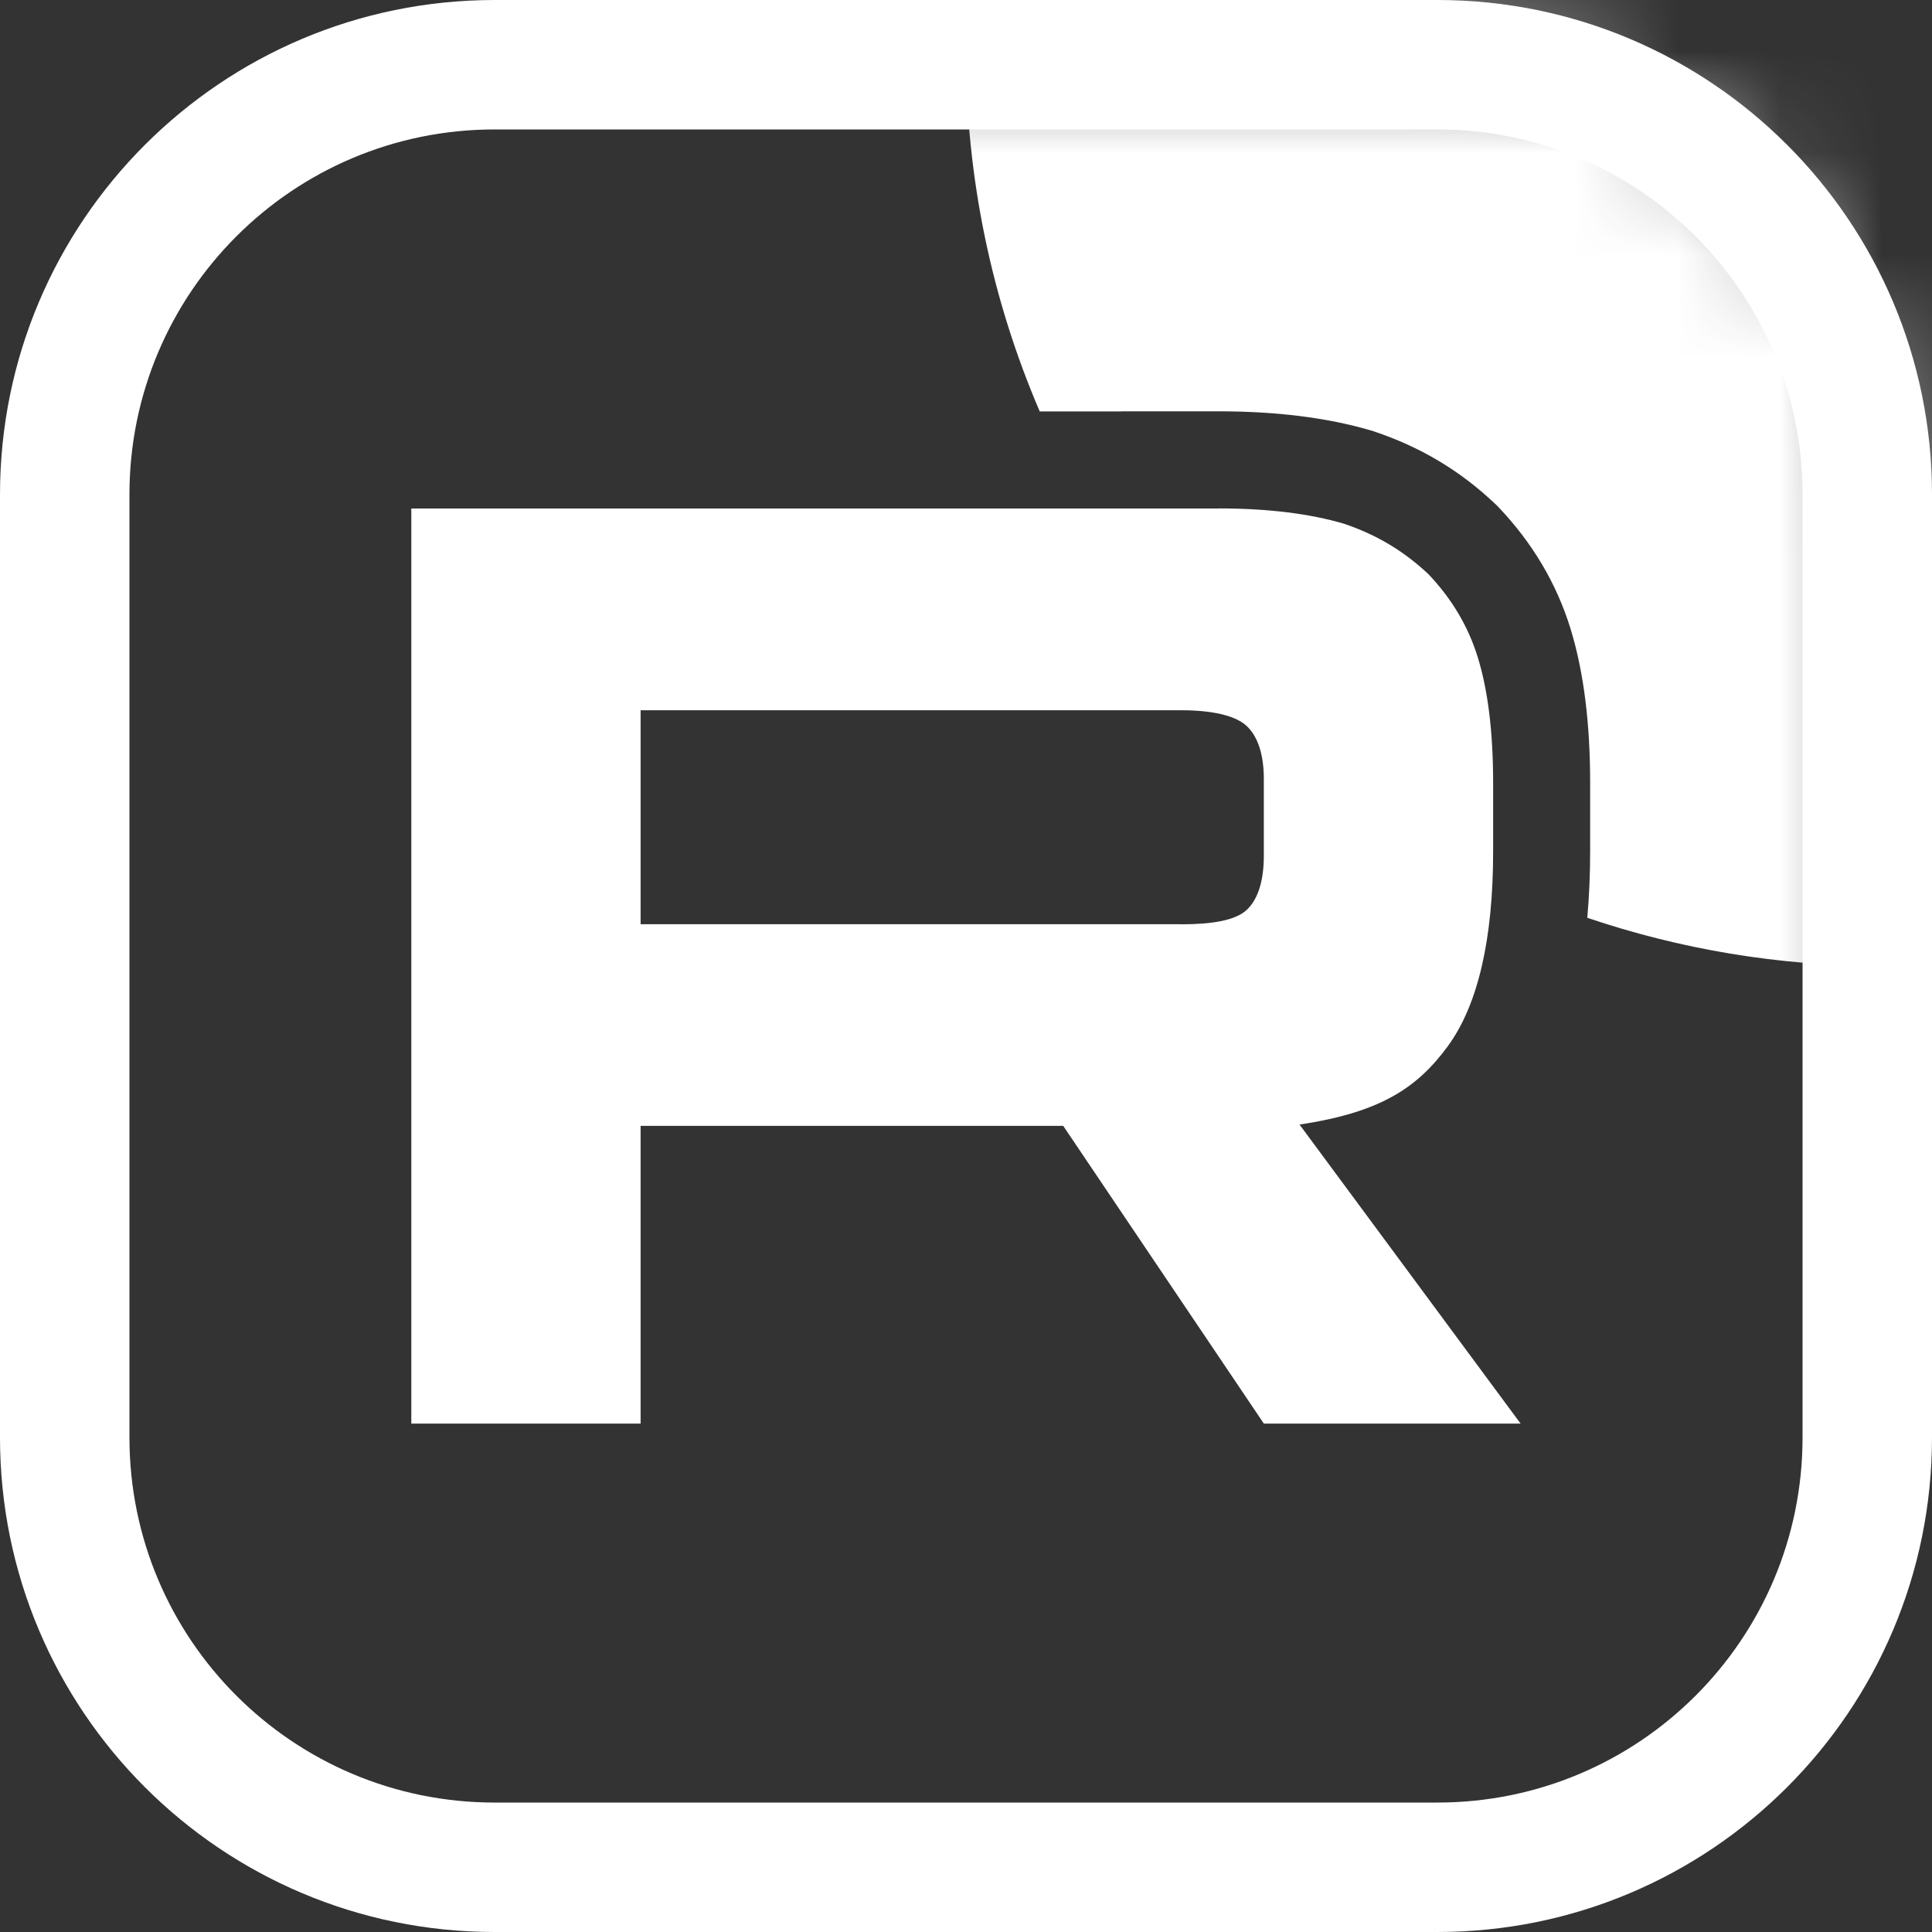
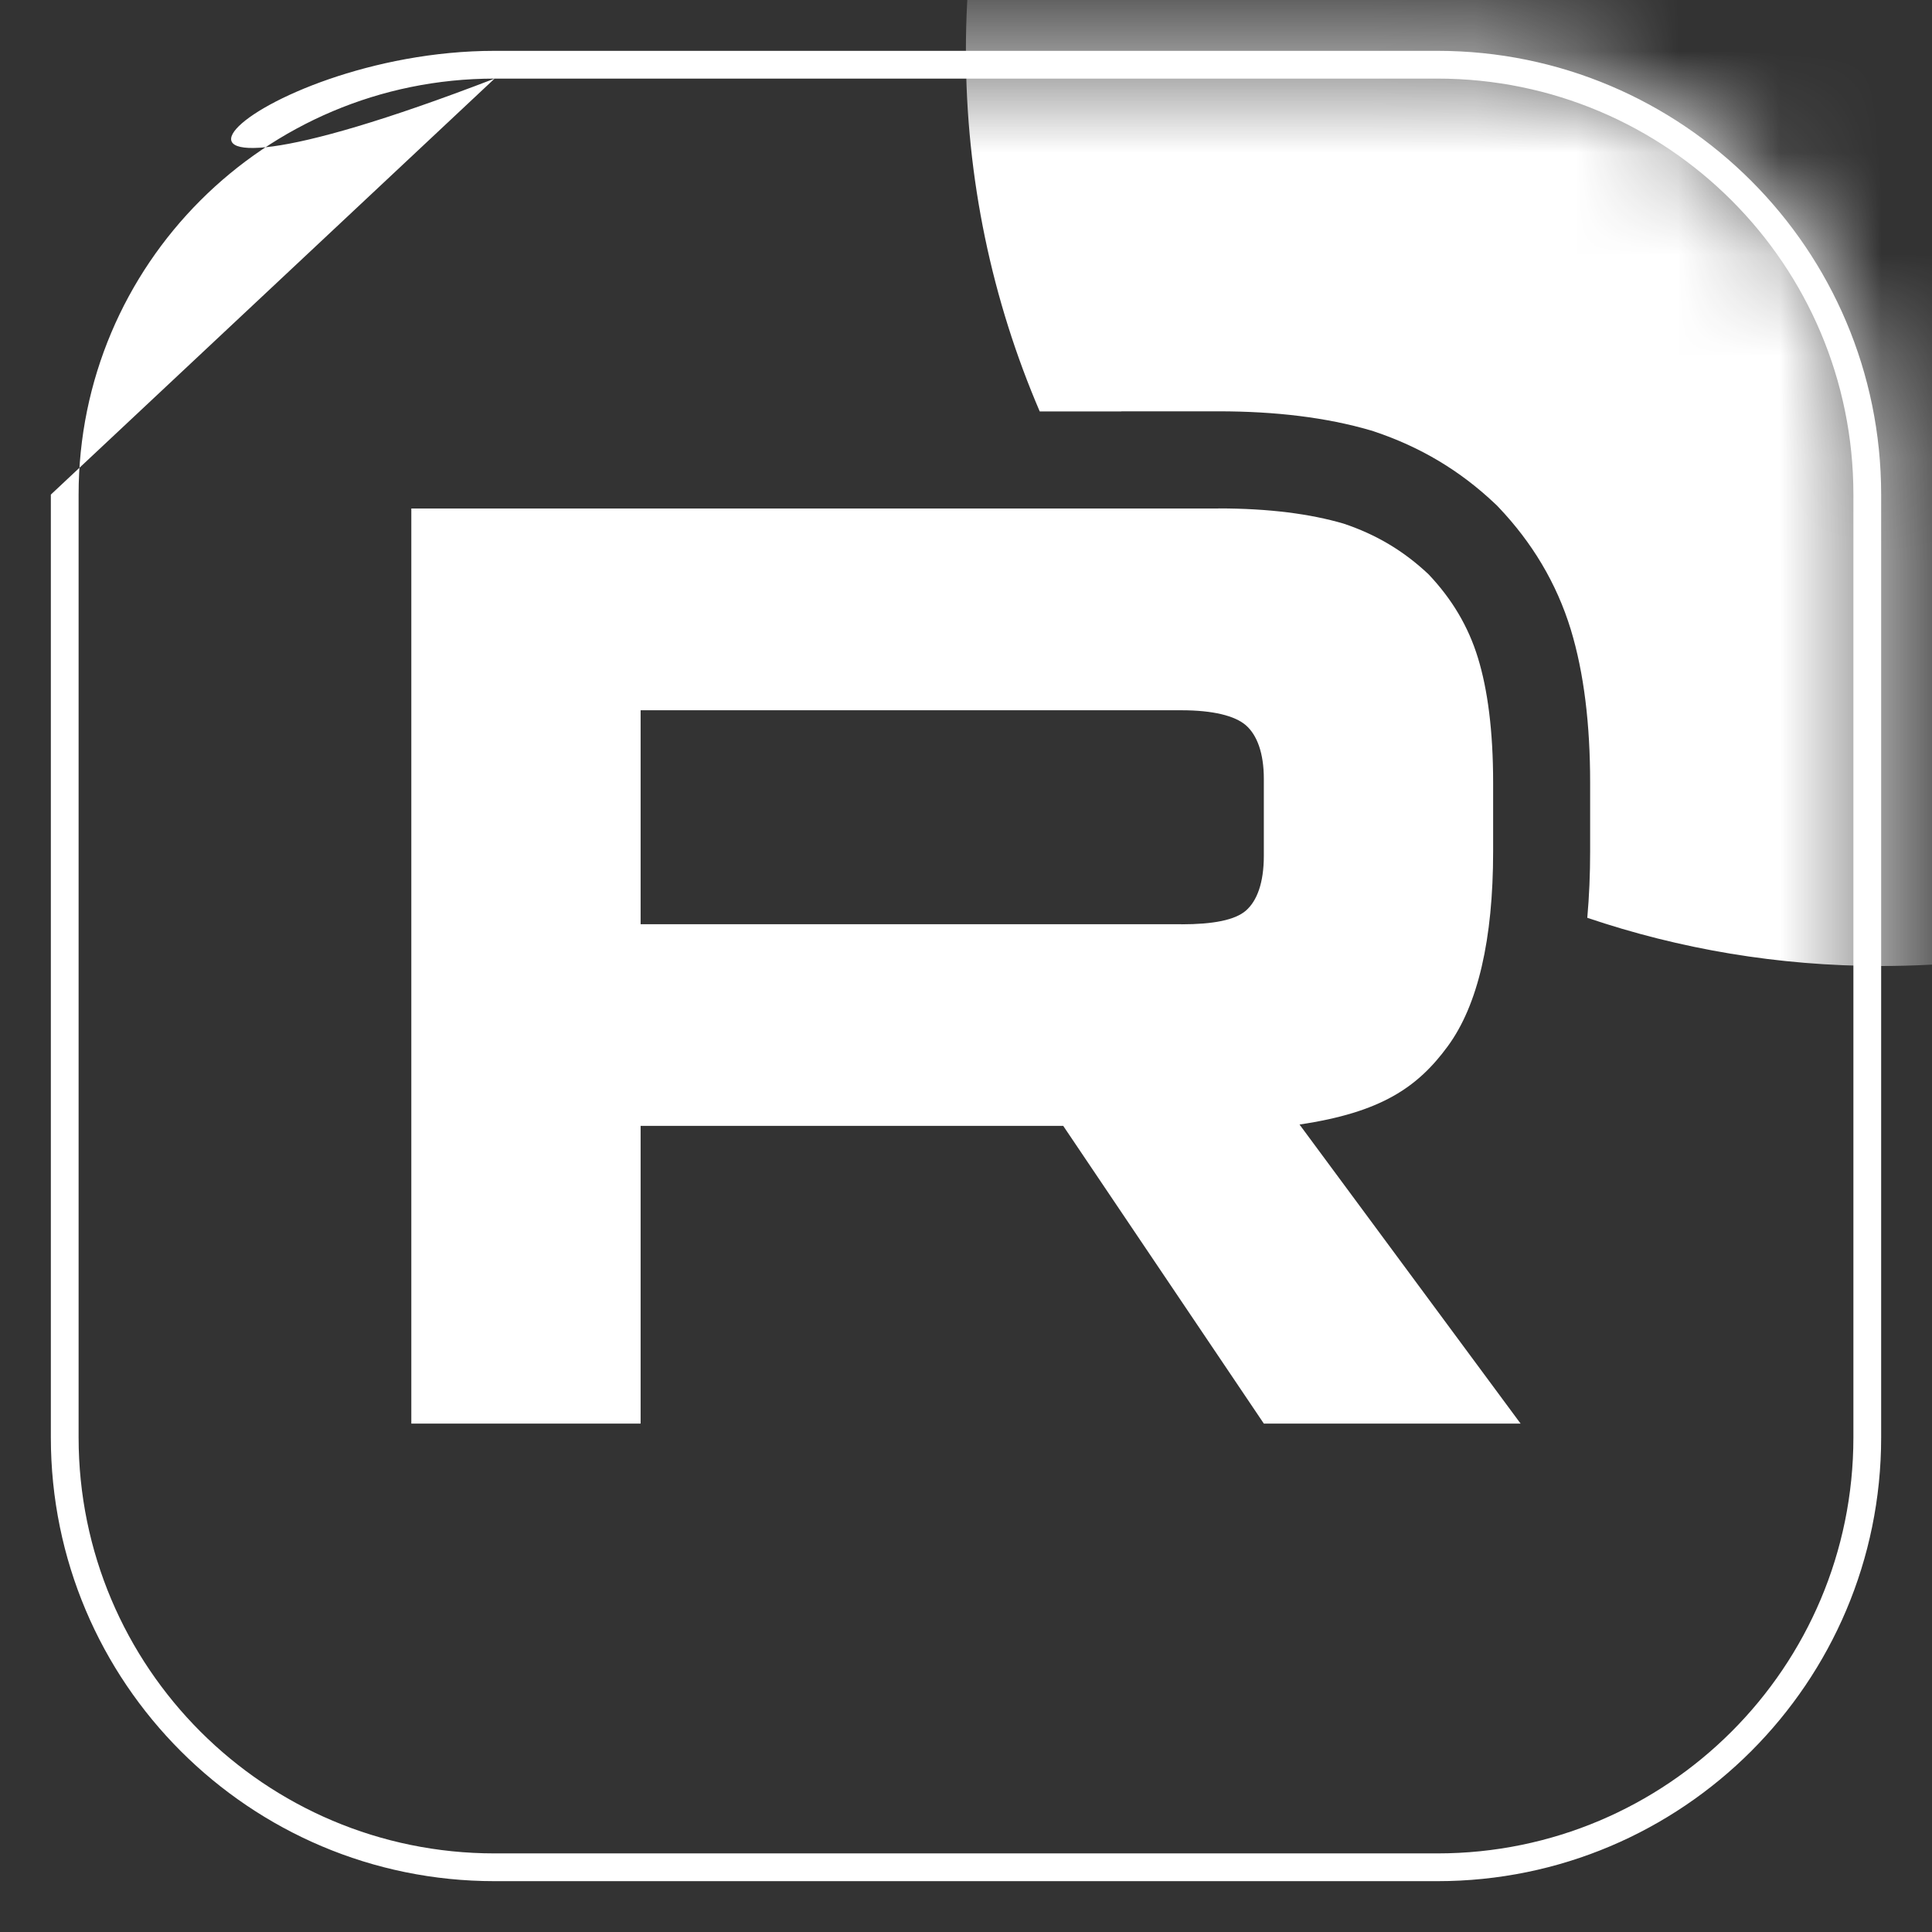
<svg xmlns="http://www.w3.org/2000/svg" width="19" height="19" viewBox="0 0 19 19" fill="none">
  <rect x="0" y="0" width="19" height="19" fill="#333333" stroke="none" />
  <mask id="mask0_74_371" style="mask-type:luminance" maskUnits="userSpaceOnUse" x="0" y="0" width="19" height="19">
    <path d="M14.136 0.5H4.864C2.454 0.5 0.5 2.454 0.5 4.864V14.136C0.5 16.546 2.454 18.5 4.864 18.5H14.136C16.546 18.5 18.5 16.546 18.5 14.136V4.864C18.5 2.454 16.546 0.5 14.136 0.5Z" fill="white" />
  </mask>
  <g mask="url(#mask0_74_371)">
    <path d="M11.618 9.089H6.3V6.985H11.618C11.929 6.985 12.145 7.039 12.253 7.133C12.361 7.228 12.429 7.403 12.429 7.66V8.415C12.429 8.685 12.361 8.86 12.253 8.955C12.145 9.049 11.929 9.09 11.618 9.09V9.089ZM11.983 5.001H4.045V14H6.3V11.072H10.456L12.429 14H14.954L12.78 11.059C13.581 10.94 13.941 10.694 14.238 10.289C14.535 9.884 14.684 9.237 14.684 8.373V7.698C14.684 7.186 14.63 6.781 14.535 6.471C14.44 6.16 14.279 5.891 14.049 5.648C13.806 5.419 13.536 5.257 13.212 5.149C12.887 5.054 12.482 5 11.983 5V5.001Z" fill="white" />
    <path d="M27.499 0.5C27.499 5.471 23.47 9.5 18.499 9.5C17.488 9.5 16.517 9.333 15.61 9.026C15.629 8.812 15.638 8.594 15.638 8.373V7.698C15.638 7.125 15.578 6.62 15.448 6.192C15.307 5.731 15.065 5.334 14.741 4.992L14.723 4.973L14.704 4.955C14.359 4.628 13.968 4.395 13.513 4.243L13.496 4.237L13.478 4.232C13.046 4.106 12.547 4.045 11.982 4.045H11.028V4.046H10.225C9.758 2.958 9.499 1.759 9.499 0.5C9.499 -4.471 13.528 -8.5 18.499 -8.5C23.47 -8.5 27.499 -4.471 27.499 0.5Z" fill="white" />
  </g>
-   <path fill-rule="evenodd" clip-rule="evenodd" d="M4.864 0.773C2.604 0.773 0.773 2.604 0.773 4.864V14.136C0.773 16.396 2.604 18.227 4.864 18.227H14.136C16.396 18.227 18.227 16.396 18.227 14.136V4.864C18.227 2.604 16.396 0.773 14.136 0.773H4.864ZM0.5 4.864C0.5 2.454 2.454 0.5 4.864 0.5H14.136C16.546 0.5 18.5 2.454 18.5 4.864V14.136C18.5 16.546 16.546 18.5 14.136 18.5H4.864C2.454 18.5 0.5 16.546 0.5 14.136V4.864Z" fill="white" />
-   <path fill-rule="evenodd" clip-rule="evenodd" d="M0 4.864C0 2.178 2.178 0 4.864 0H14.136C16.823 0 19 2.178 19 4.864V14.136C19 16.823 16.823 19 14.136 19H4.864C2.178 19 0 16.823 0 14.136V4.864ZM4.864 1.273C2.88 1.273 1.273 2.88 1.273 4.864V14.136C1.273 16.12 2.88 17.727 4.864 17.727H14.136C16.12 17.727 17.727 16.12 17.727 14.136V4.864C17.727 2.88 16.12 1.273 14.136 1.273H4.864Z" fill="white" />
+   <path fill-rule="evenodd" clip-rule="evenodd" d="M4.864 0.773C2.604 0.773 0.773 2.604 0.773 4.864V14.136C0.773 16.396 2.604 18.227 4.864 18.227H14.136C16.396 18.227 18.227 16.396 18.227 14.136V4.864C18.227 2.604 16.396 0.773 14.136 0.773H4.864ZC0.5 2.454 2.454 0.5 4.864 0.5H14.136C16.546 0.5 18.5 2.454 18.5 4.864V14.136C18.5 16.546 16.546 18.5 14.136 18.5H4.864C2.454 18.5 0.5 16.546 0.5 14.136V4.864Z" fill="white" />
</svg>